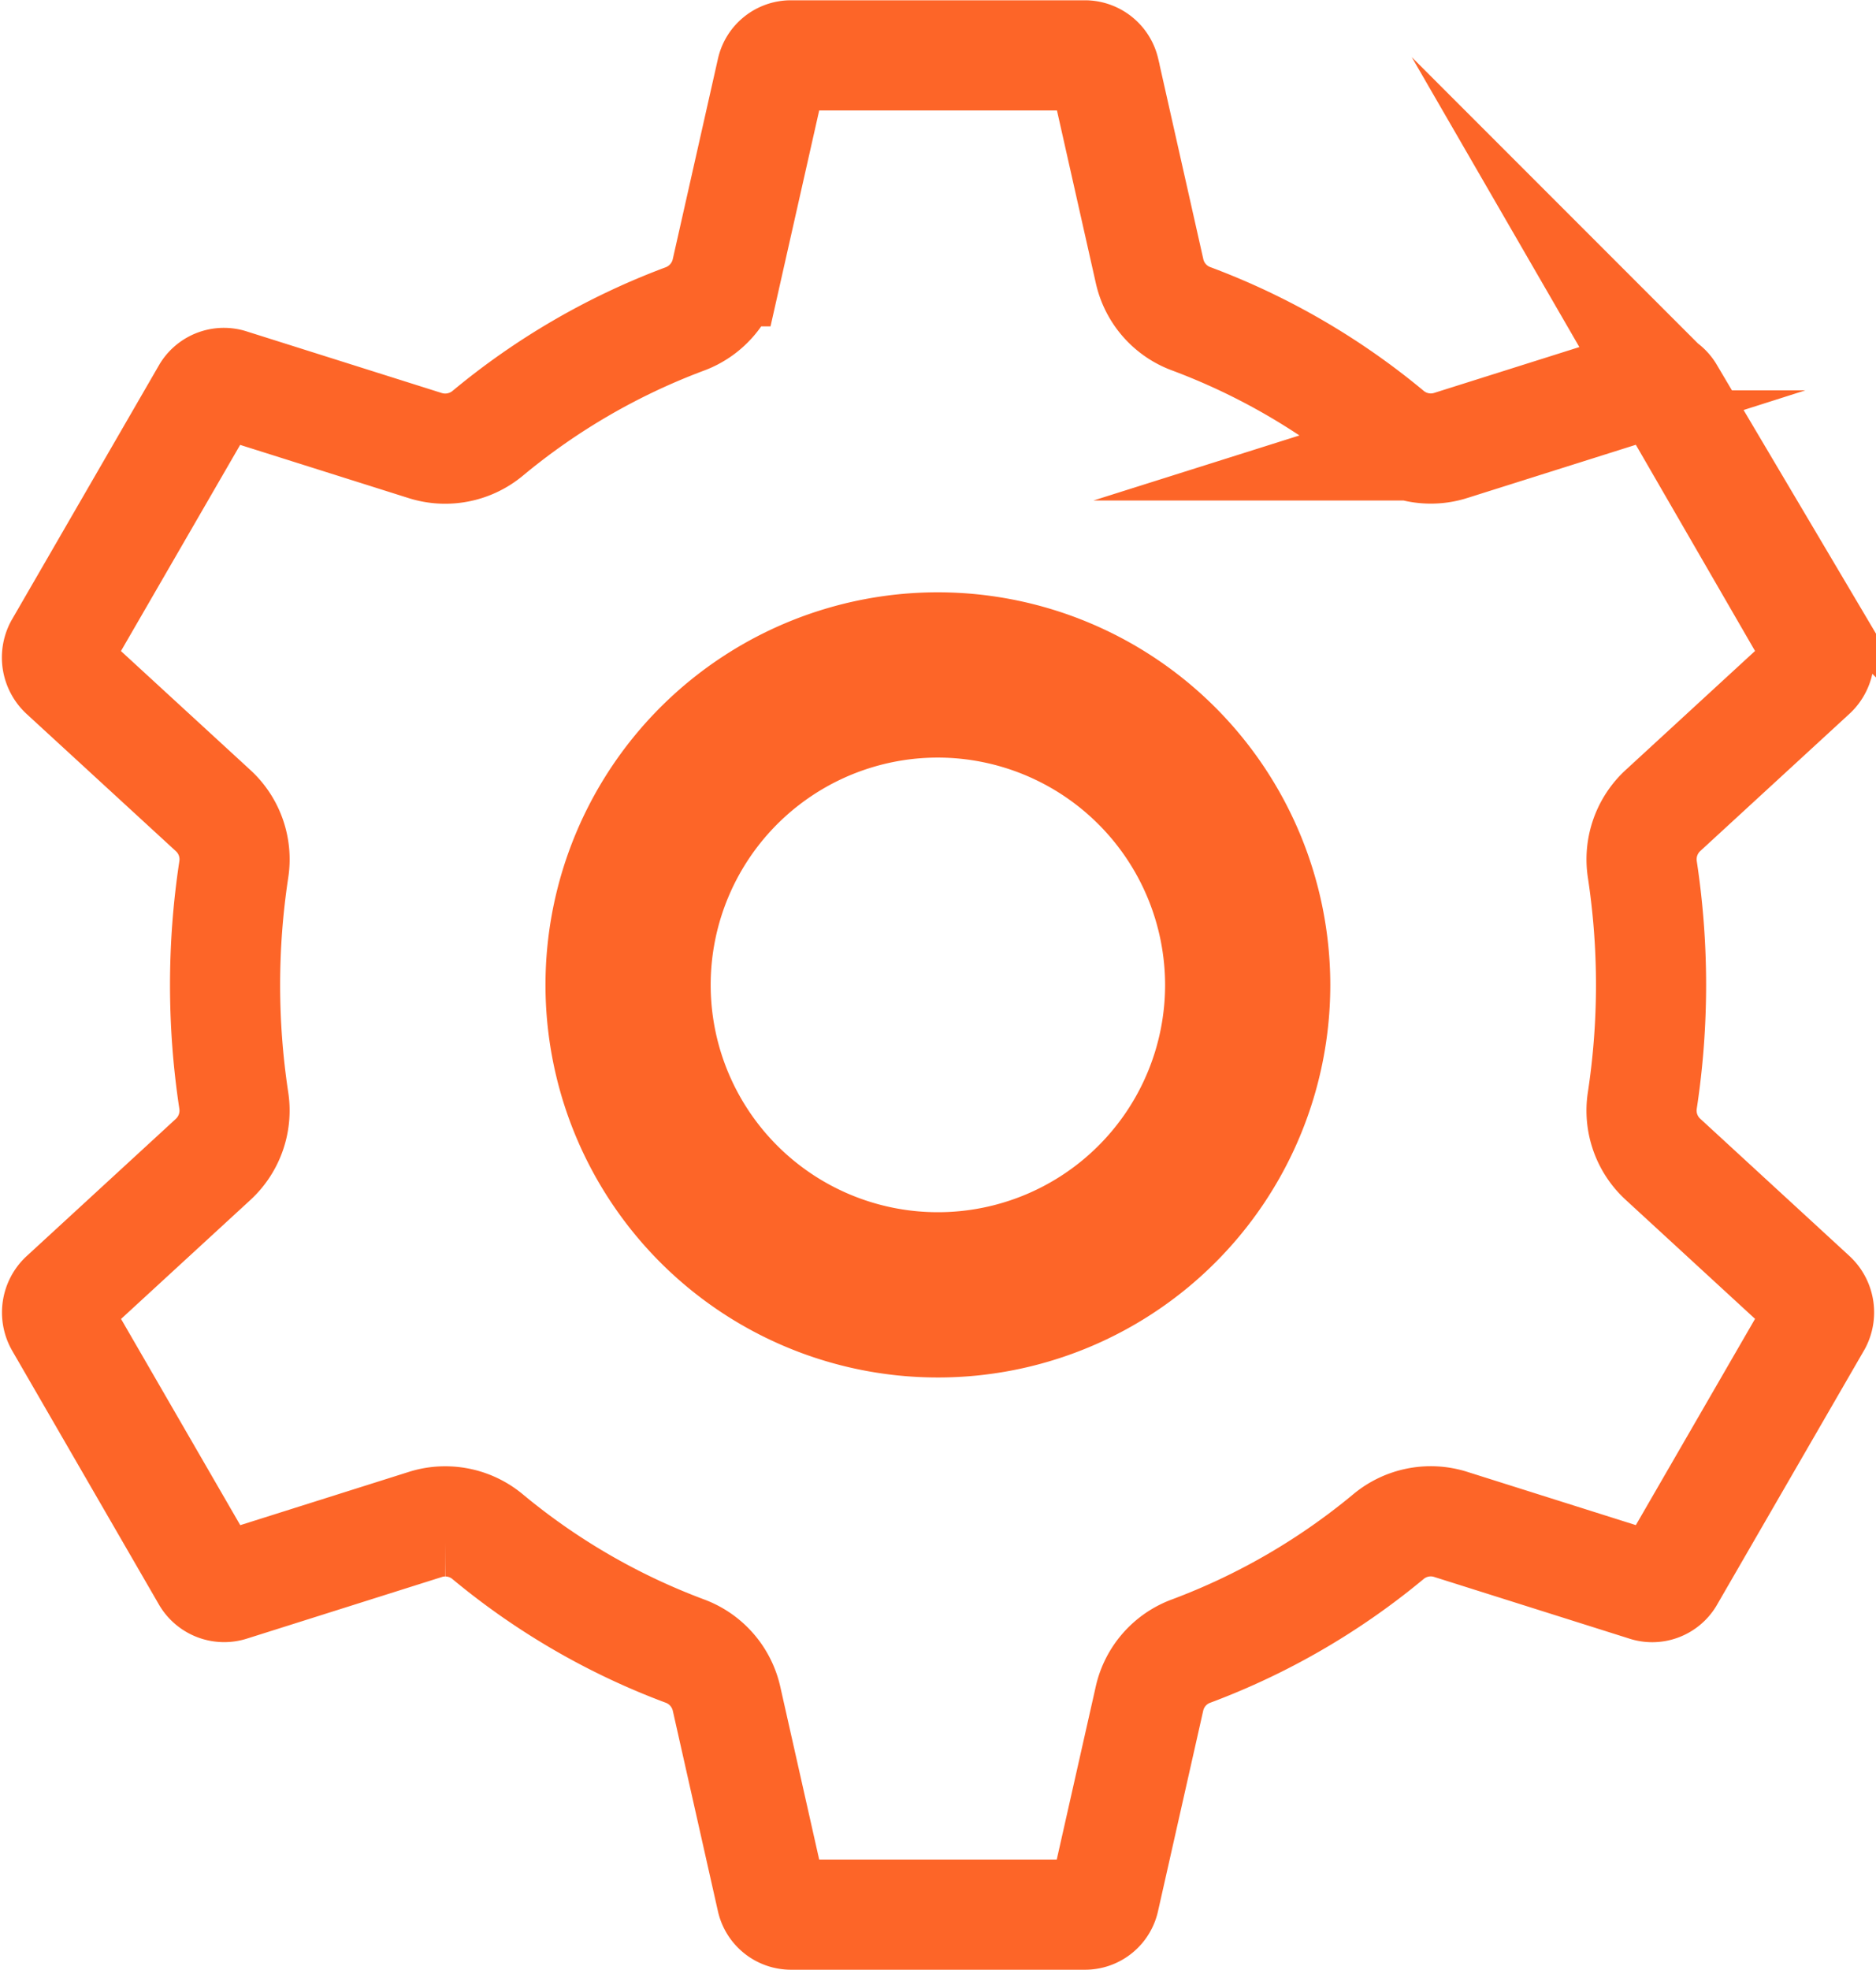
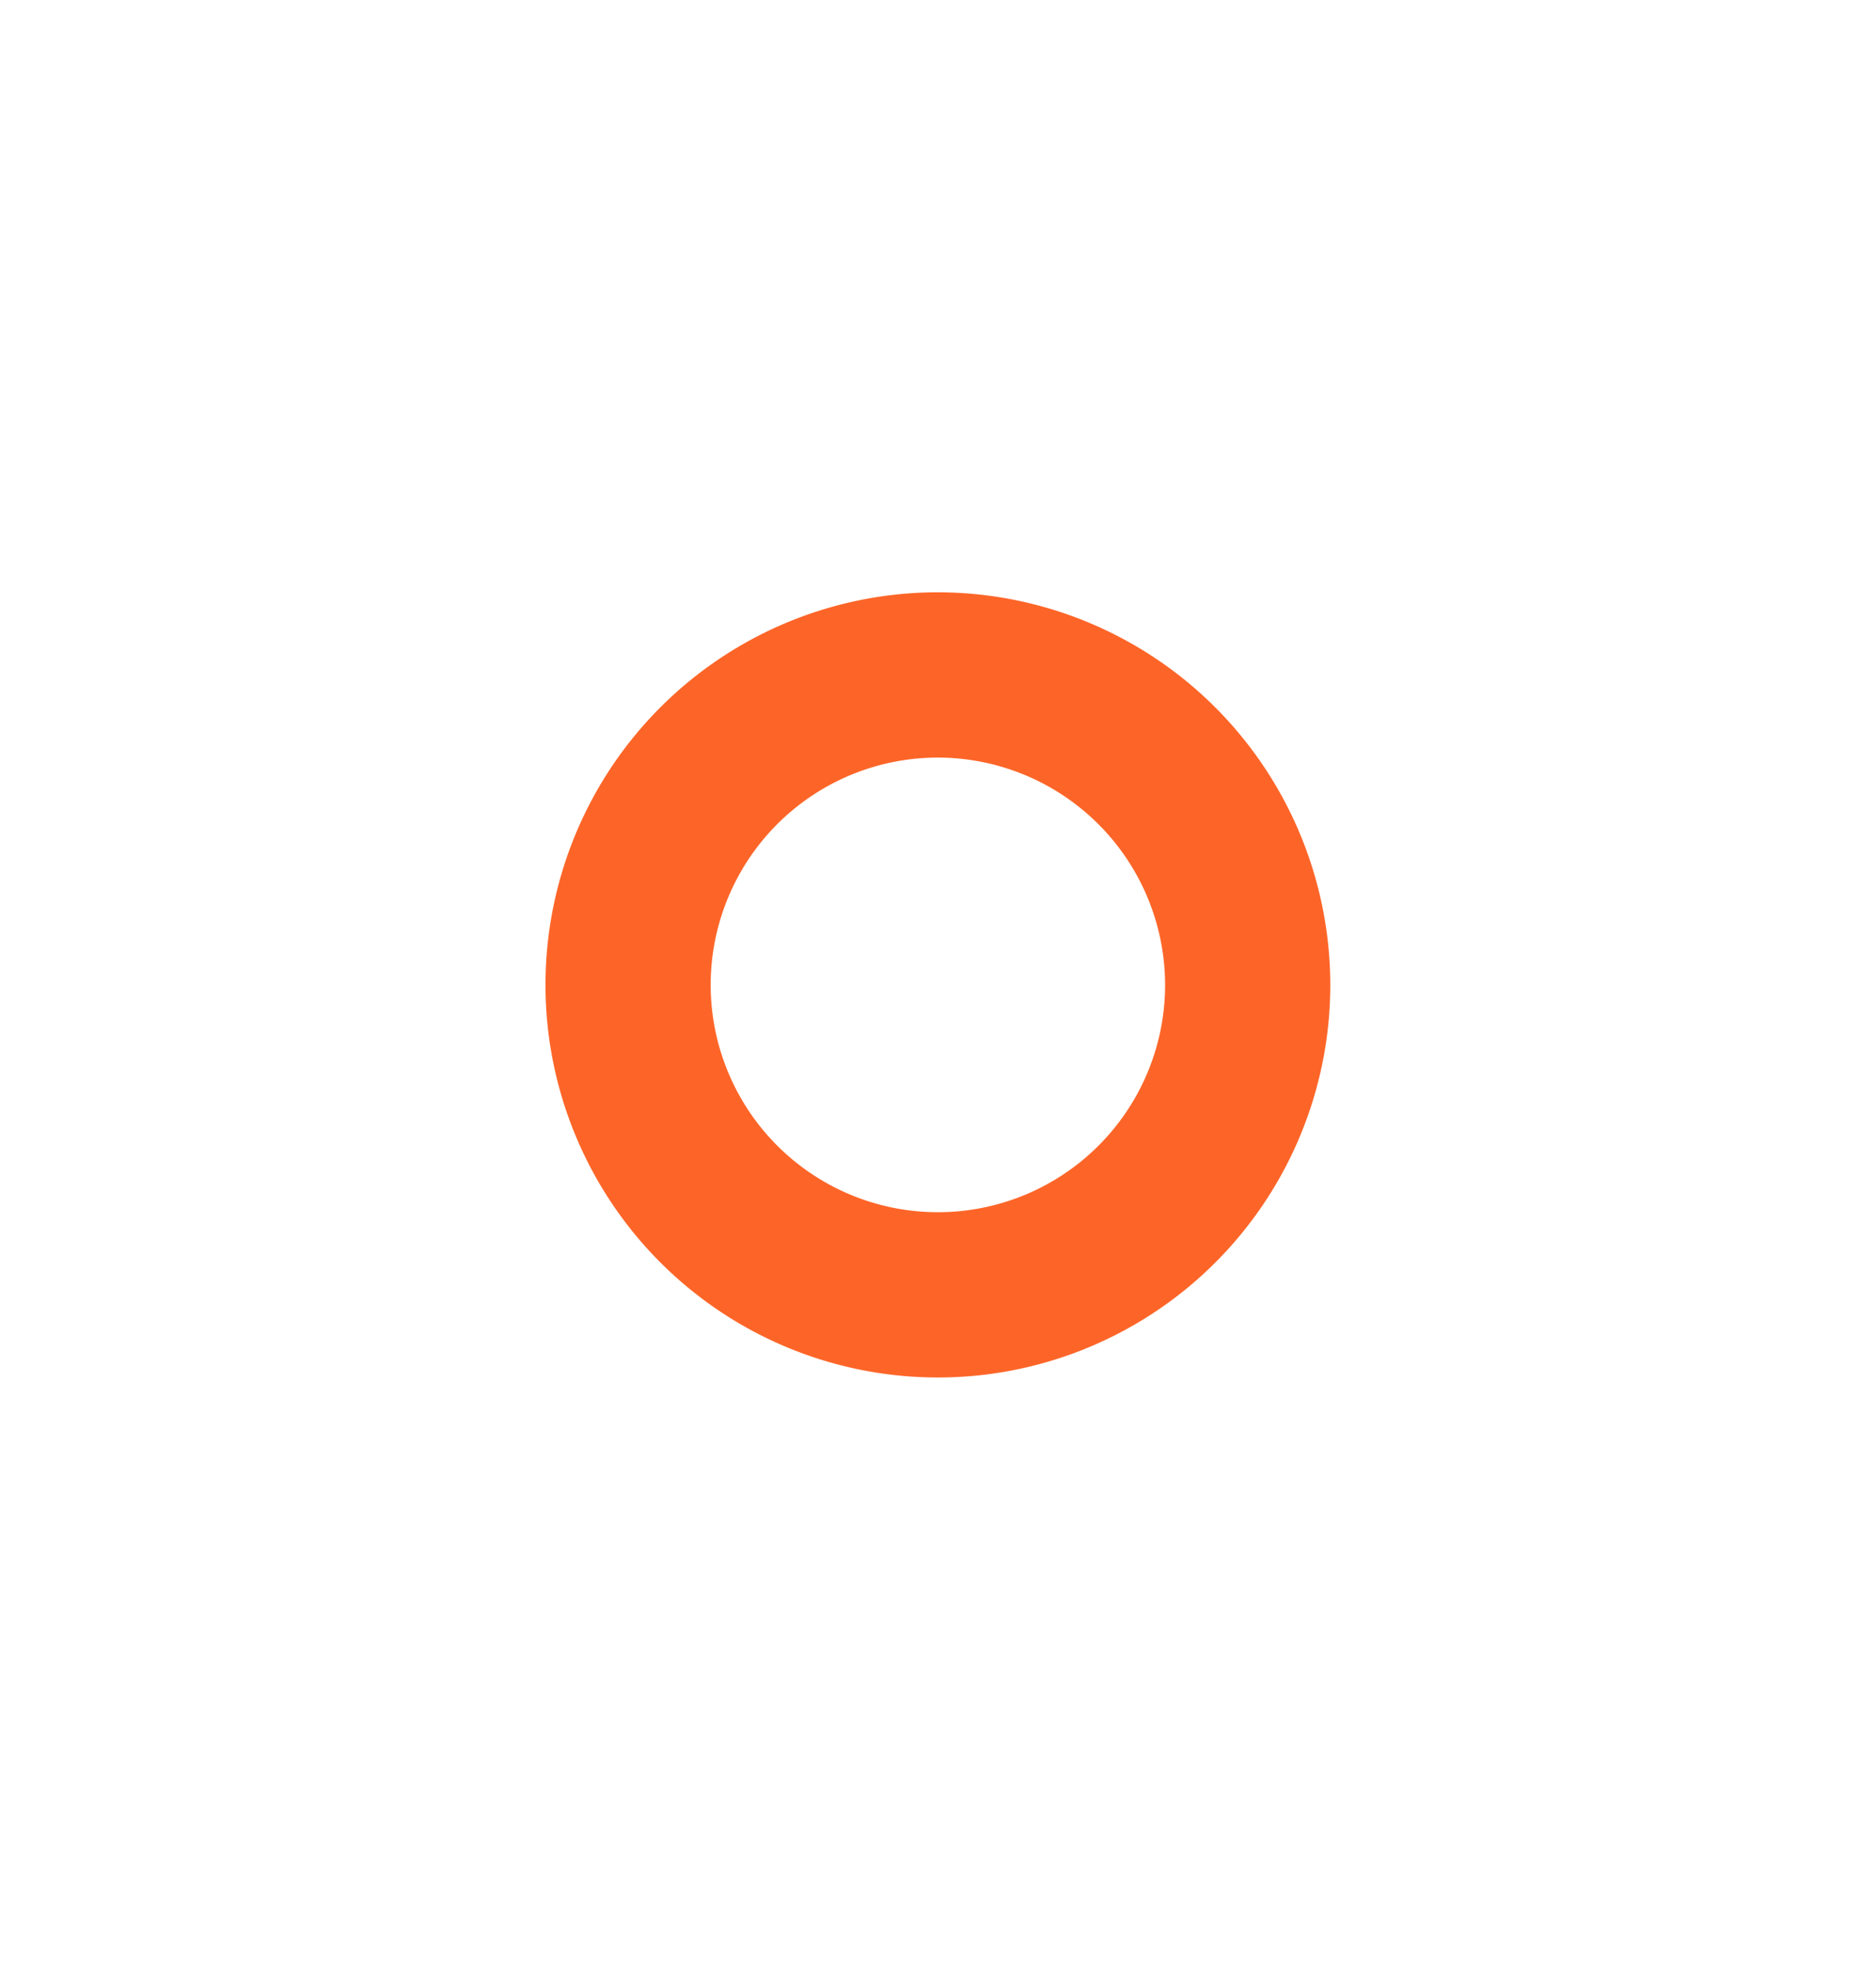
<svg xmlns="http://www.w3.org/2000/svg" width="34.068" height="35.753" viewBox="0 0 34.068 35.753">
  <g id="Group_7903" data-name="Group 7903" transform="translate(-1344.498 -290.111)">
    <path id="Path_17467" data-name="Path 17467" d="M1488.86,440.443a5.626,5.626,0,1,0,5.625,5.626,5.632,5.632,0,0,0-5.625-5.626Z" transform="translate(-127.329 -138.081)" fill="none" stroke="#fd6528" stroke-miterlimit="10" stroke-width="3" />
-     <path id="Path_17468" data-name="Path 17468" d="M1557.9,515.111" transform="translate(-196.37 -207.124)" fill="none" stroke="#fd6528" stroke-miterlimit="10" stroke-width="2" />
-     <path id="Path_17469" data-name="Path 17469" d="M1352.583,317.726a1.2,1.2,0,0,1,.767.275,12.379,12.379,0,0,0,3.583,2.078,1.205,1.205,0,0,1,.759.866l.818,3.633a.361.361,0,0,0,.349.286h5.346a.358.358,0,0,0,.347-.283l.82-3.636a1.2,1.2,0,0,1,.759-.866,12.4,12.4,0,0,0,3.583-2.078,1.2,1.2,0,0,1,1.13-.22l3.537,1.117a.36.36,0,0,0,.426-.148l2.681-4.637a.393.393,0,0,0-.077-.464l-2.713-2.495a1.2,1.2,0,0,1-.376-1.066,13.963,13.963,0,0,0,0-4.2,1.206,1.206,0,0,1,.376-1.066l2.719-2.5a.392.392,0,0,0,.063-.472l-2.665-4.608a.369.369,0,0,0-.437-.161l-3.533,1.115a1.2,1.2,0,0,1-1.13-.22,12.379,12.379,0,0,0-3.583-2.078,1.2,1.2,0,0,1-.758-.866l-.818-3.633a.368.368,0,0,0-.352-.283h-5.346a.359.359,0,0,0-.347.283l-.82,3.636a1.207,1.207,0,0,1-.759.866,12.369,12.369,0,0,0-3.581,2.078,1.209,1.209,0,0,1-1.13.22l-3.538-1.117a.364.364,0,0,0-.426.148l-2.681,4.635a.394.394,0,0,0,.082.469l2.71,2.49a1.2,1.2,0,0,1,.376,1.066,13.971,13.971,0,0,0,0,4.2,1.206,1.206,0,0,1-.376,1.066l-2.719,2.5a.393.393,0,0,0-.063.473l2.665,4.608a.37.37,0,0,0,.437.161l3.533-1.116a1.17,1.17,0,0,1,.363-.056Z" transform="translate(0 0)" fill="none" stroke="#fd6528" stroke-miterlimit="10" stroke-width="2" />
  </g>
</svg>